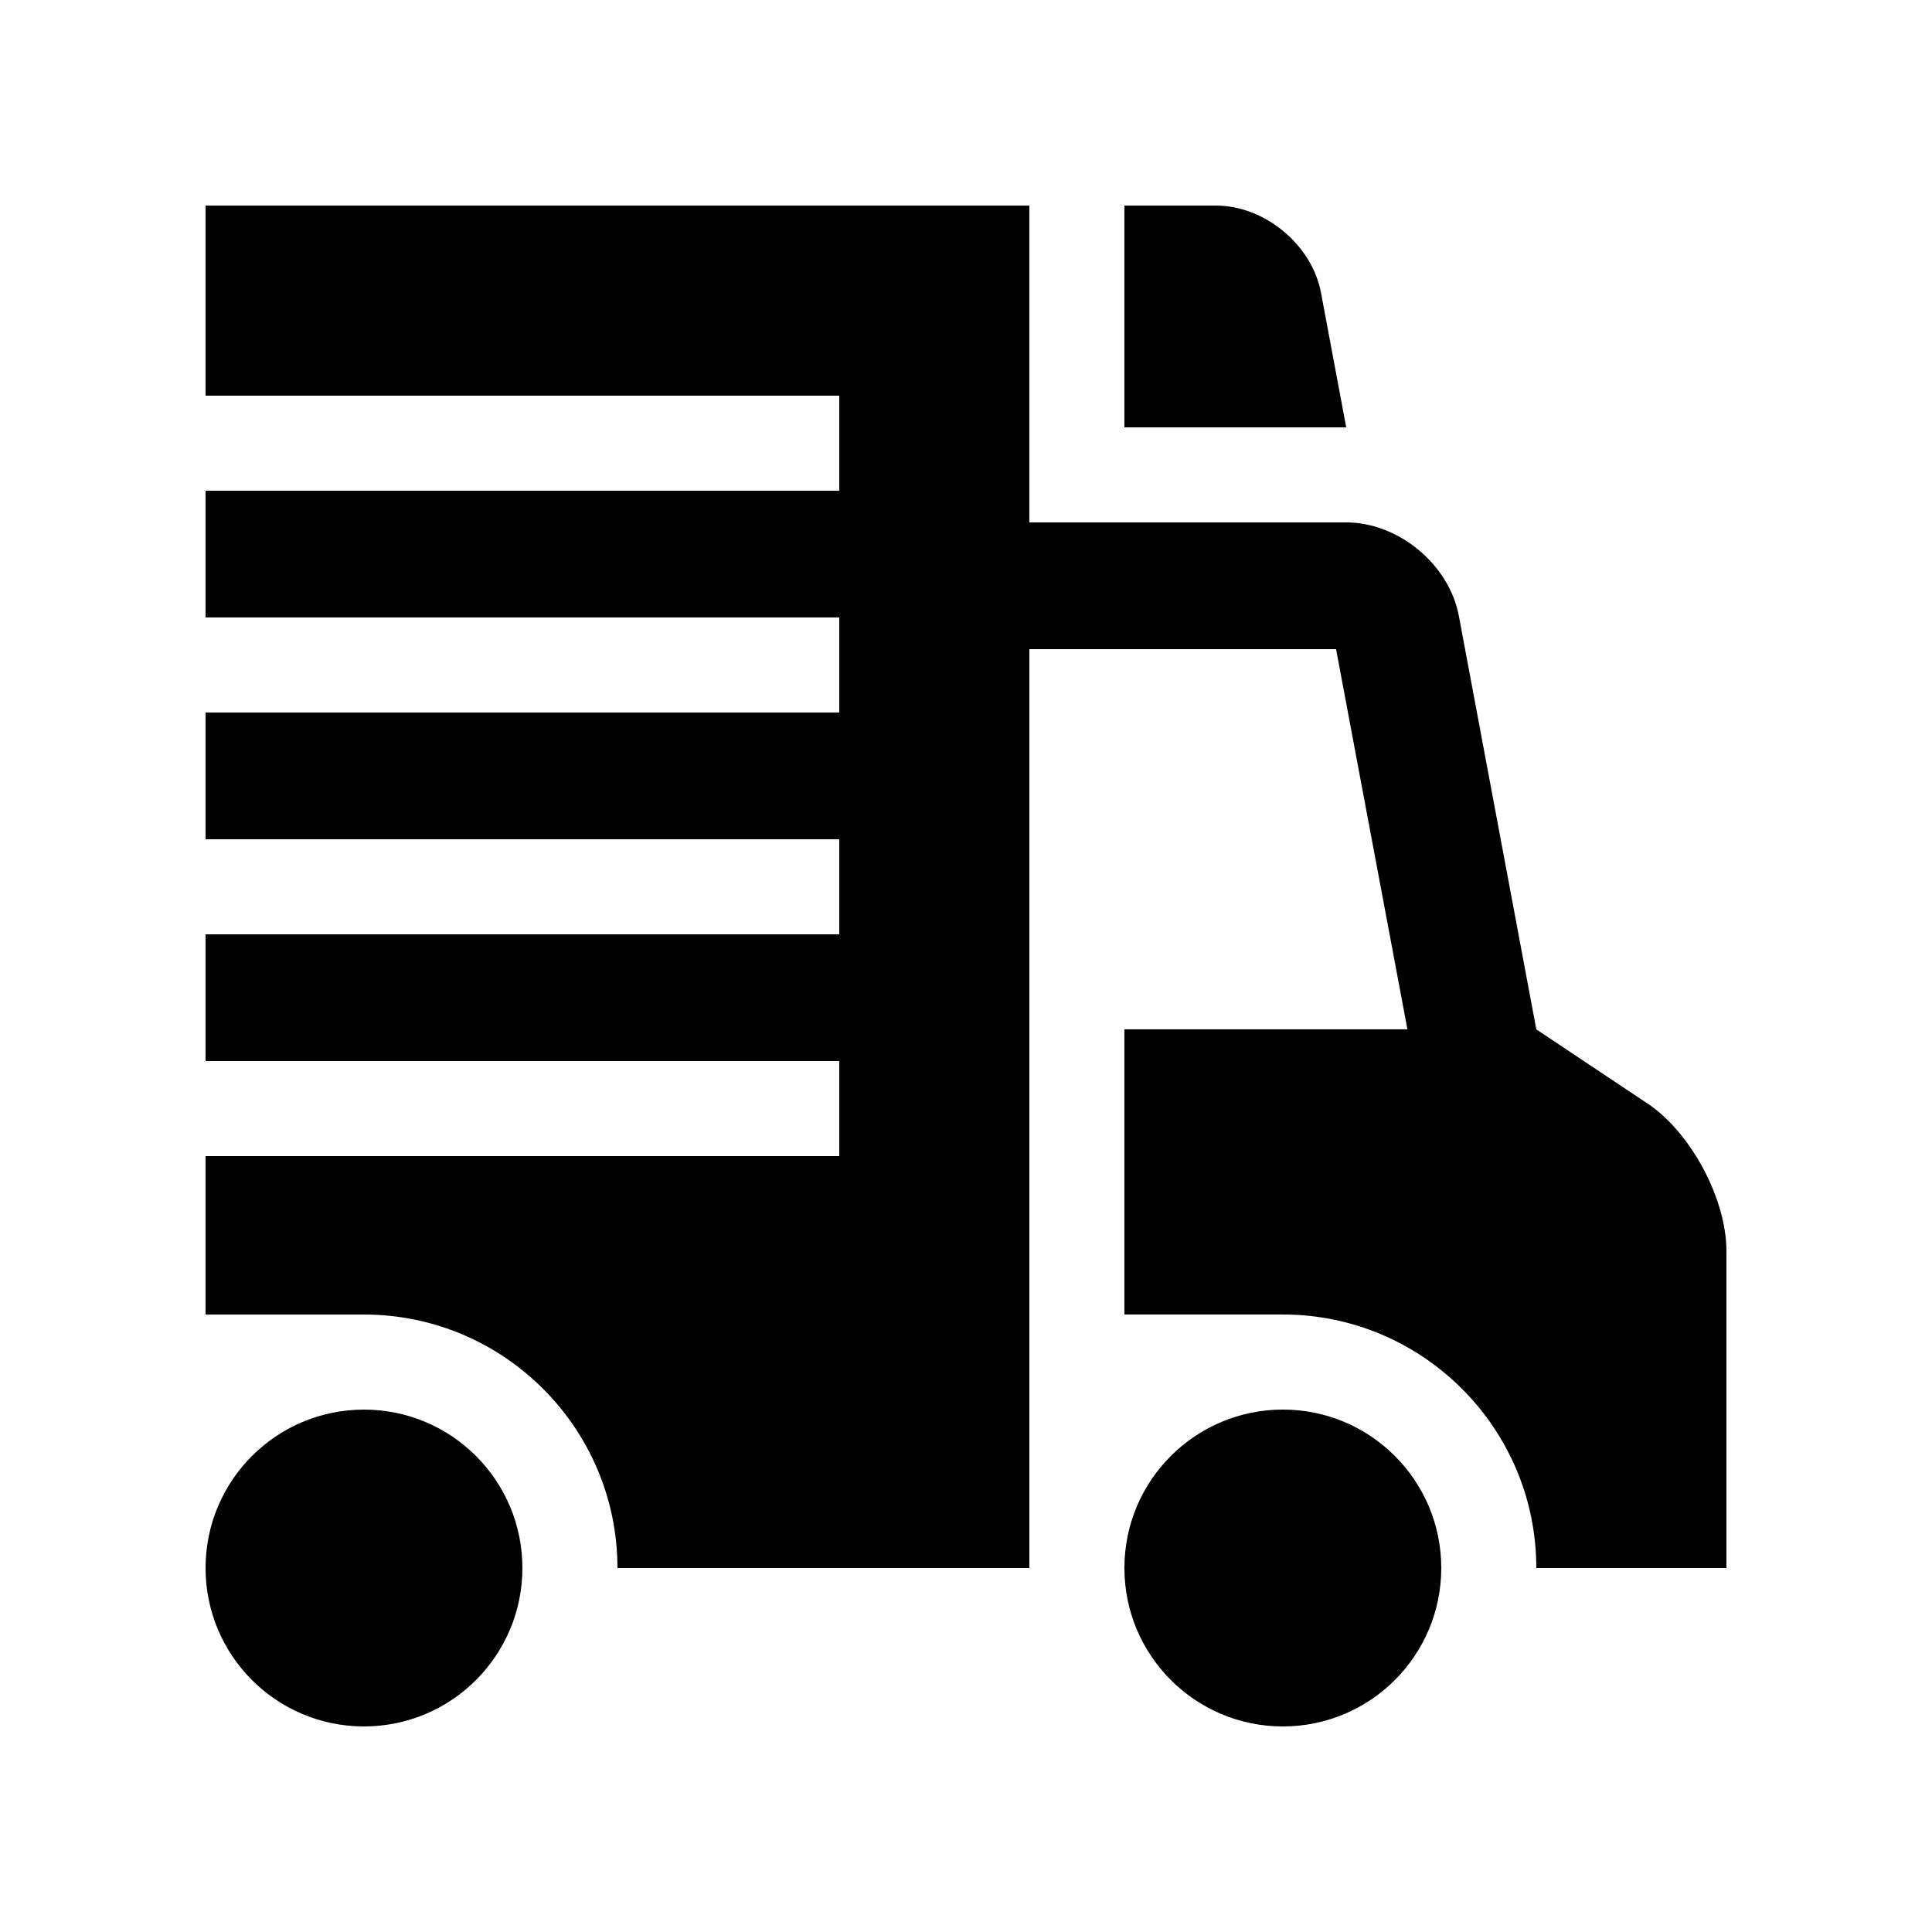
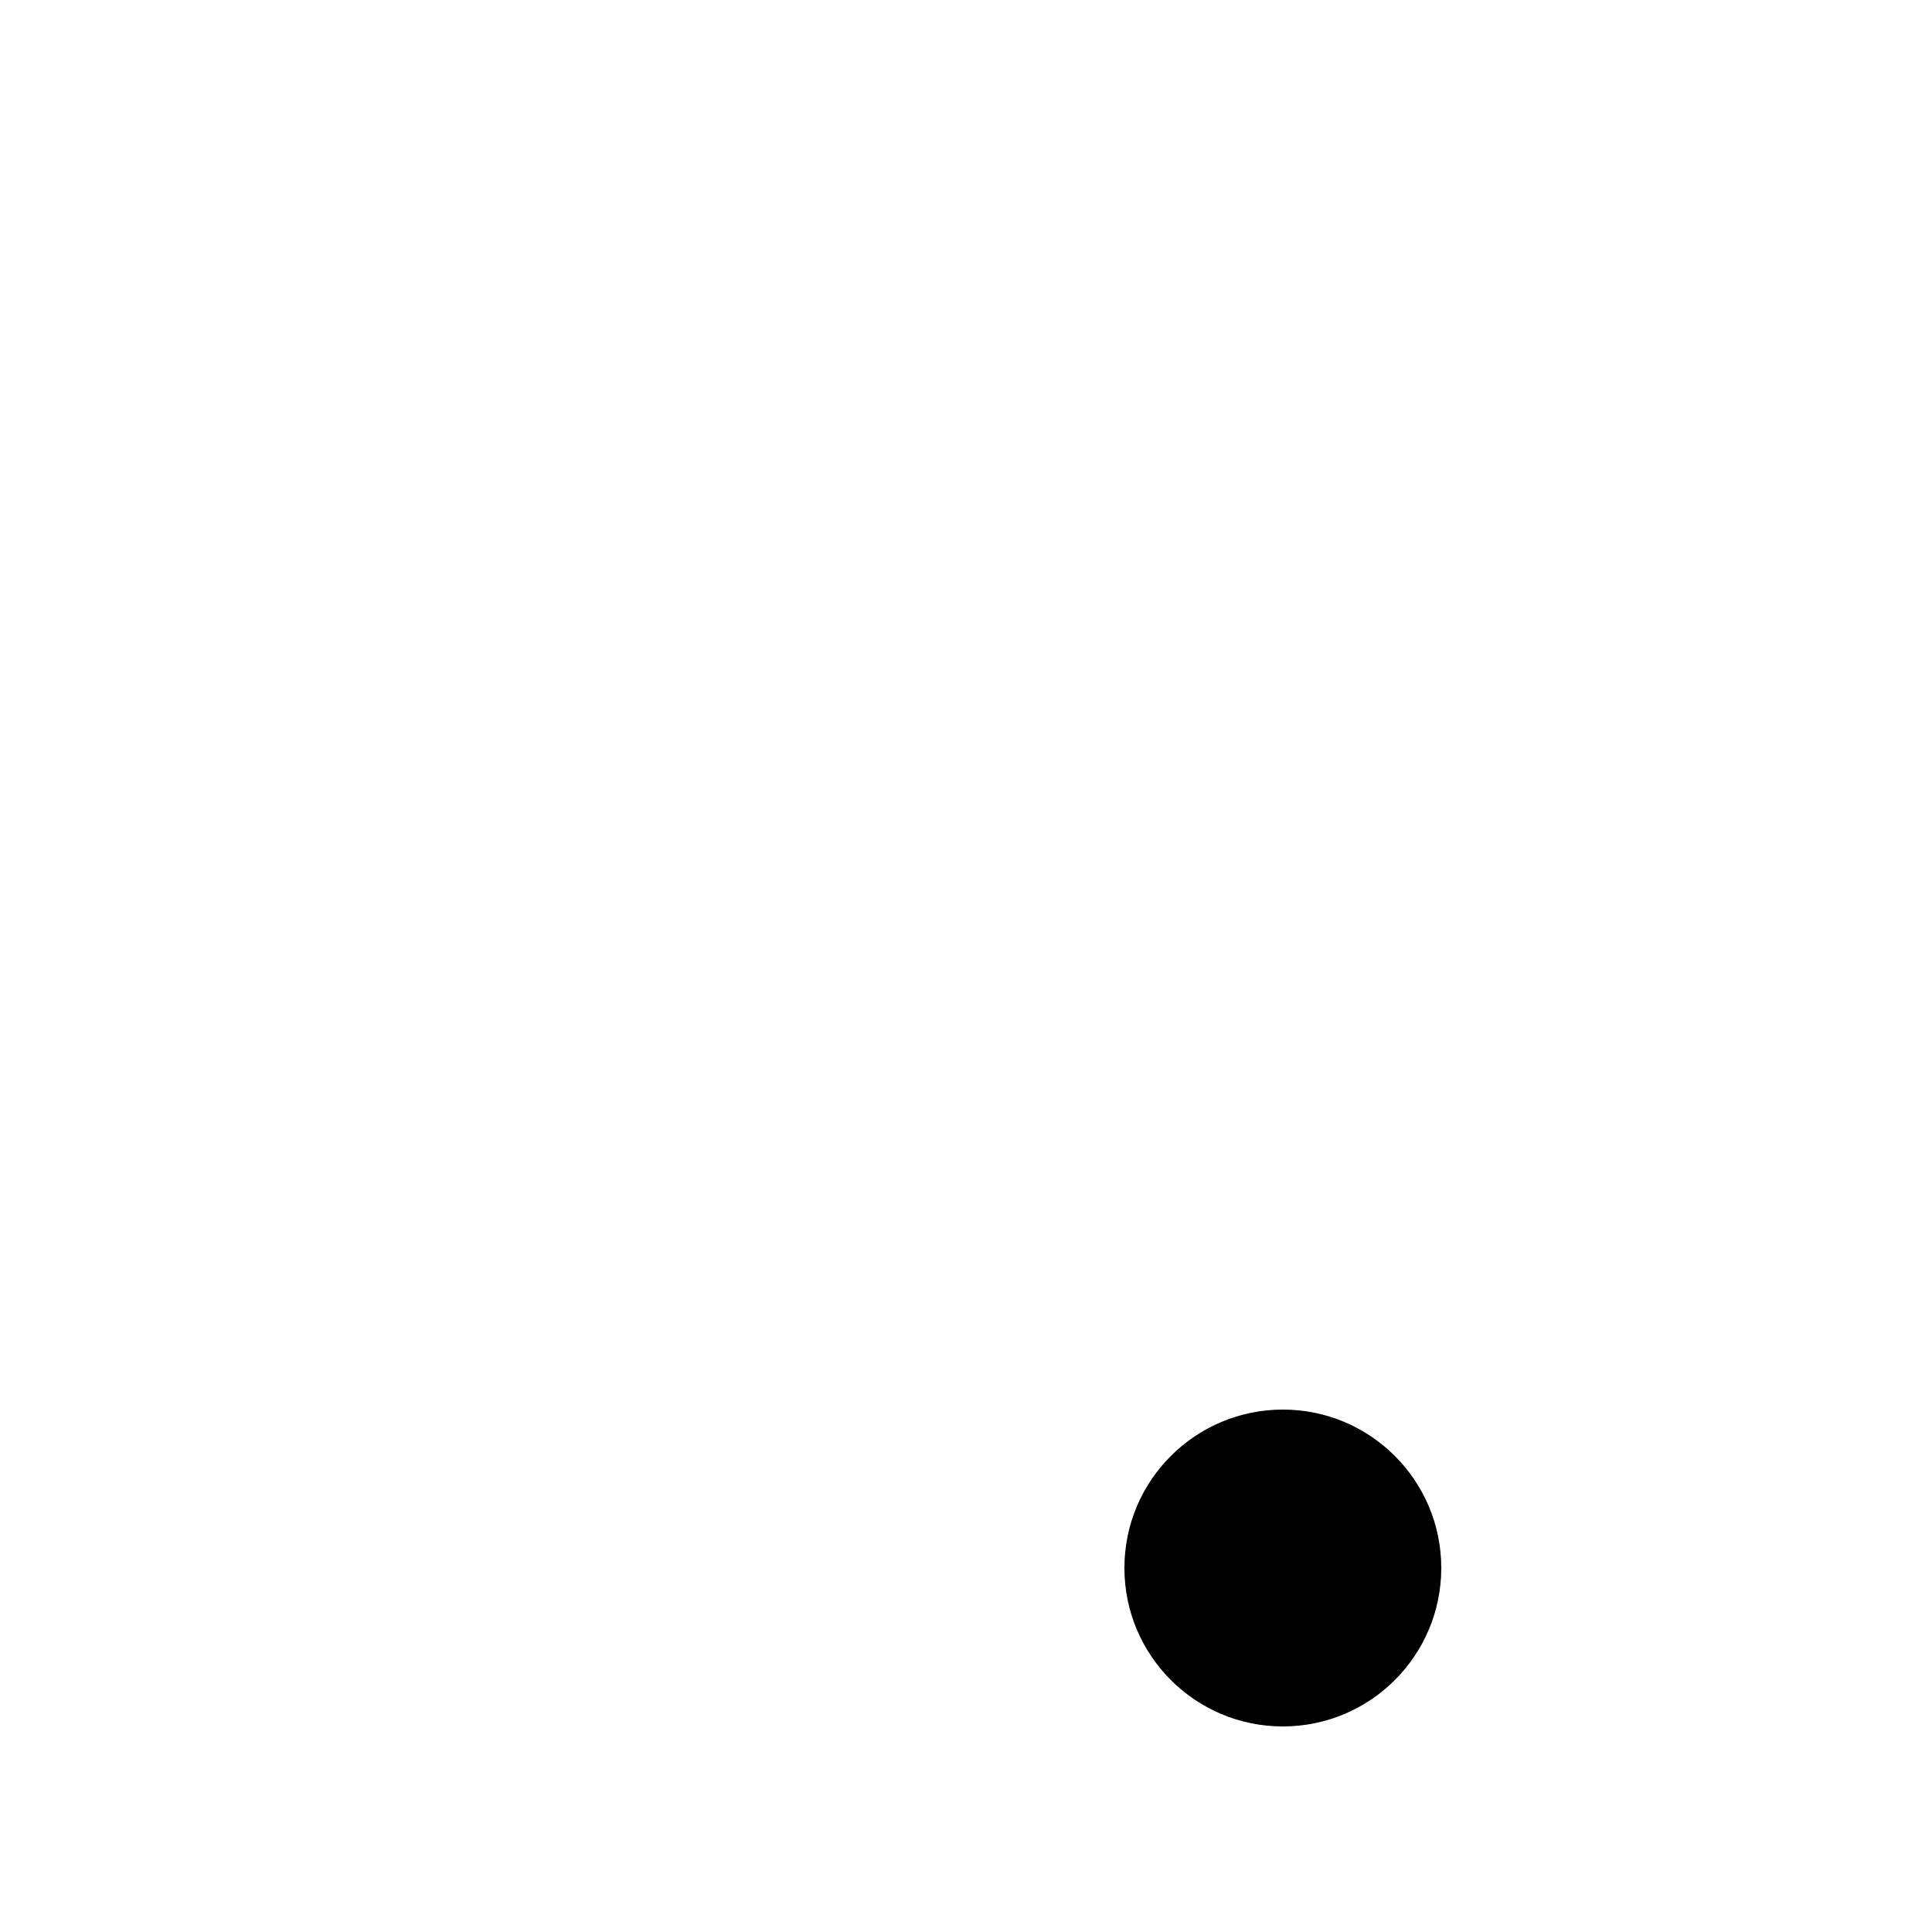
<svg xmlns="http://www.w3.org/2000/svg" fill="#000000" width="800px" height="800px" version="1.1" viewBox="144 144 512 512">
  <g>
    <path d="m525.95 559.54c0 23.191-18.805 41.984-41.98 41.984s-41.988-18.793-41.988-41.984c0-23.195 18.812-41.988 41.988-41.988s41.98 18.793 41.98 41.988z" />
-     <path d="m441.98 198.48h24.254c12.922 0 25.473 10.398 27.844 23.105l6.684 35.672h-58.781z" />
-     <path d="m580.56 436.41-29.422-19.621-20.531-109.58c-2.559-13.613-15.977-24.766-29.852-24.766h-83.969v-83.965h-218.31v50.383h167.93v25.191l-167.93-0.004v33.59h167.93v25.191l-167.93-0.004v33.59h167.93v25.191h-167.93v33.582h167.93v25.191h-167.93v41.984h41.984c37.039 0 67.172 30.129 67.172 67.18h109.16l-0.004-243.52h81.281l18.914 100.76h-75.004v75.57h41.988c37.051 0 67.172 30.129 67.172 67.18h50.383v-83.969c0-13.859-9.414-31.473-20.961-39.16z" />
-     <path d="m282.44 559.54c0 23.188-18.797 41.984-41.984 41.984s-41.98-18.797-41.98-41.984c0-23.184 18.793-41.98 41.98-41.98s41.984 18.797 41.984 41.98" />
  </g>
</svg>